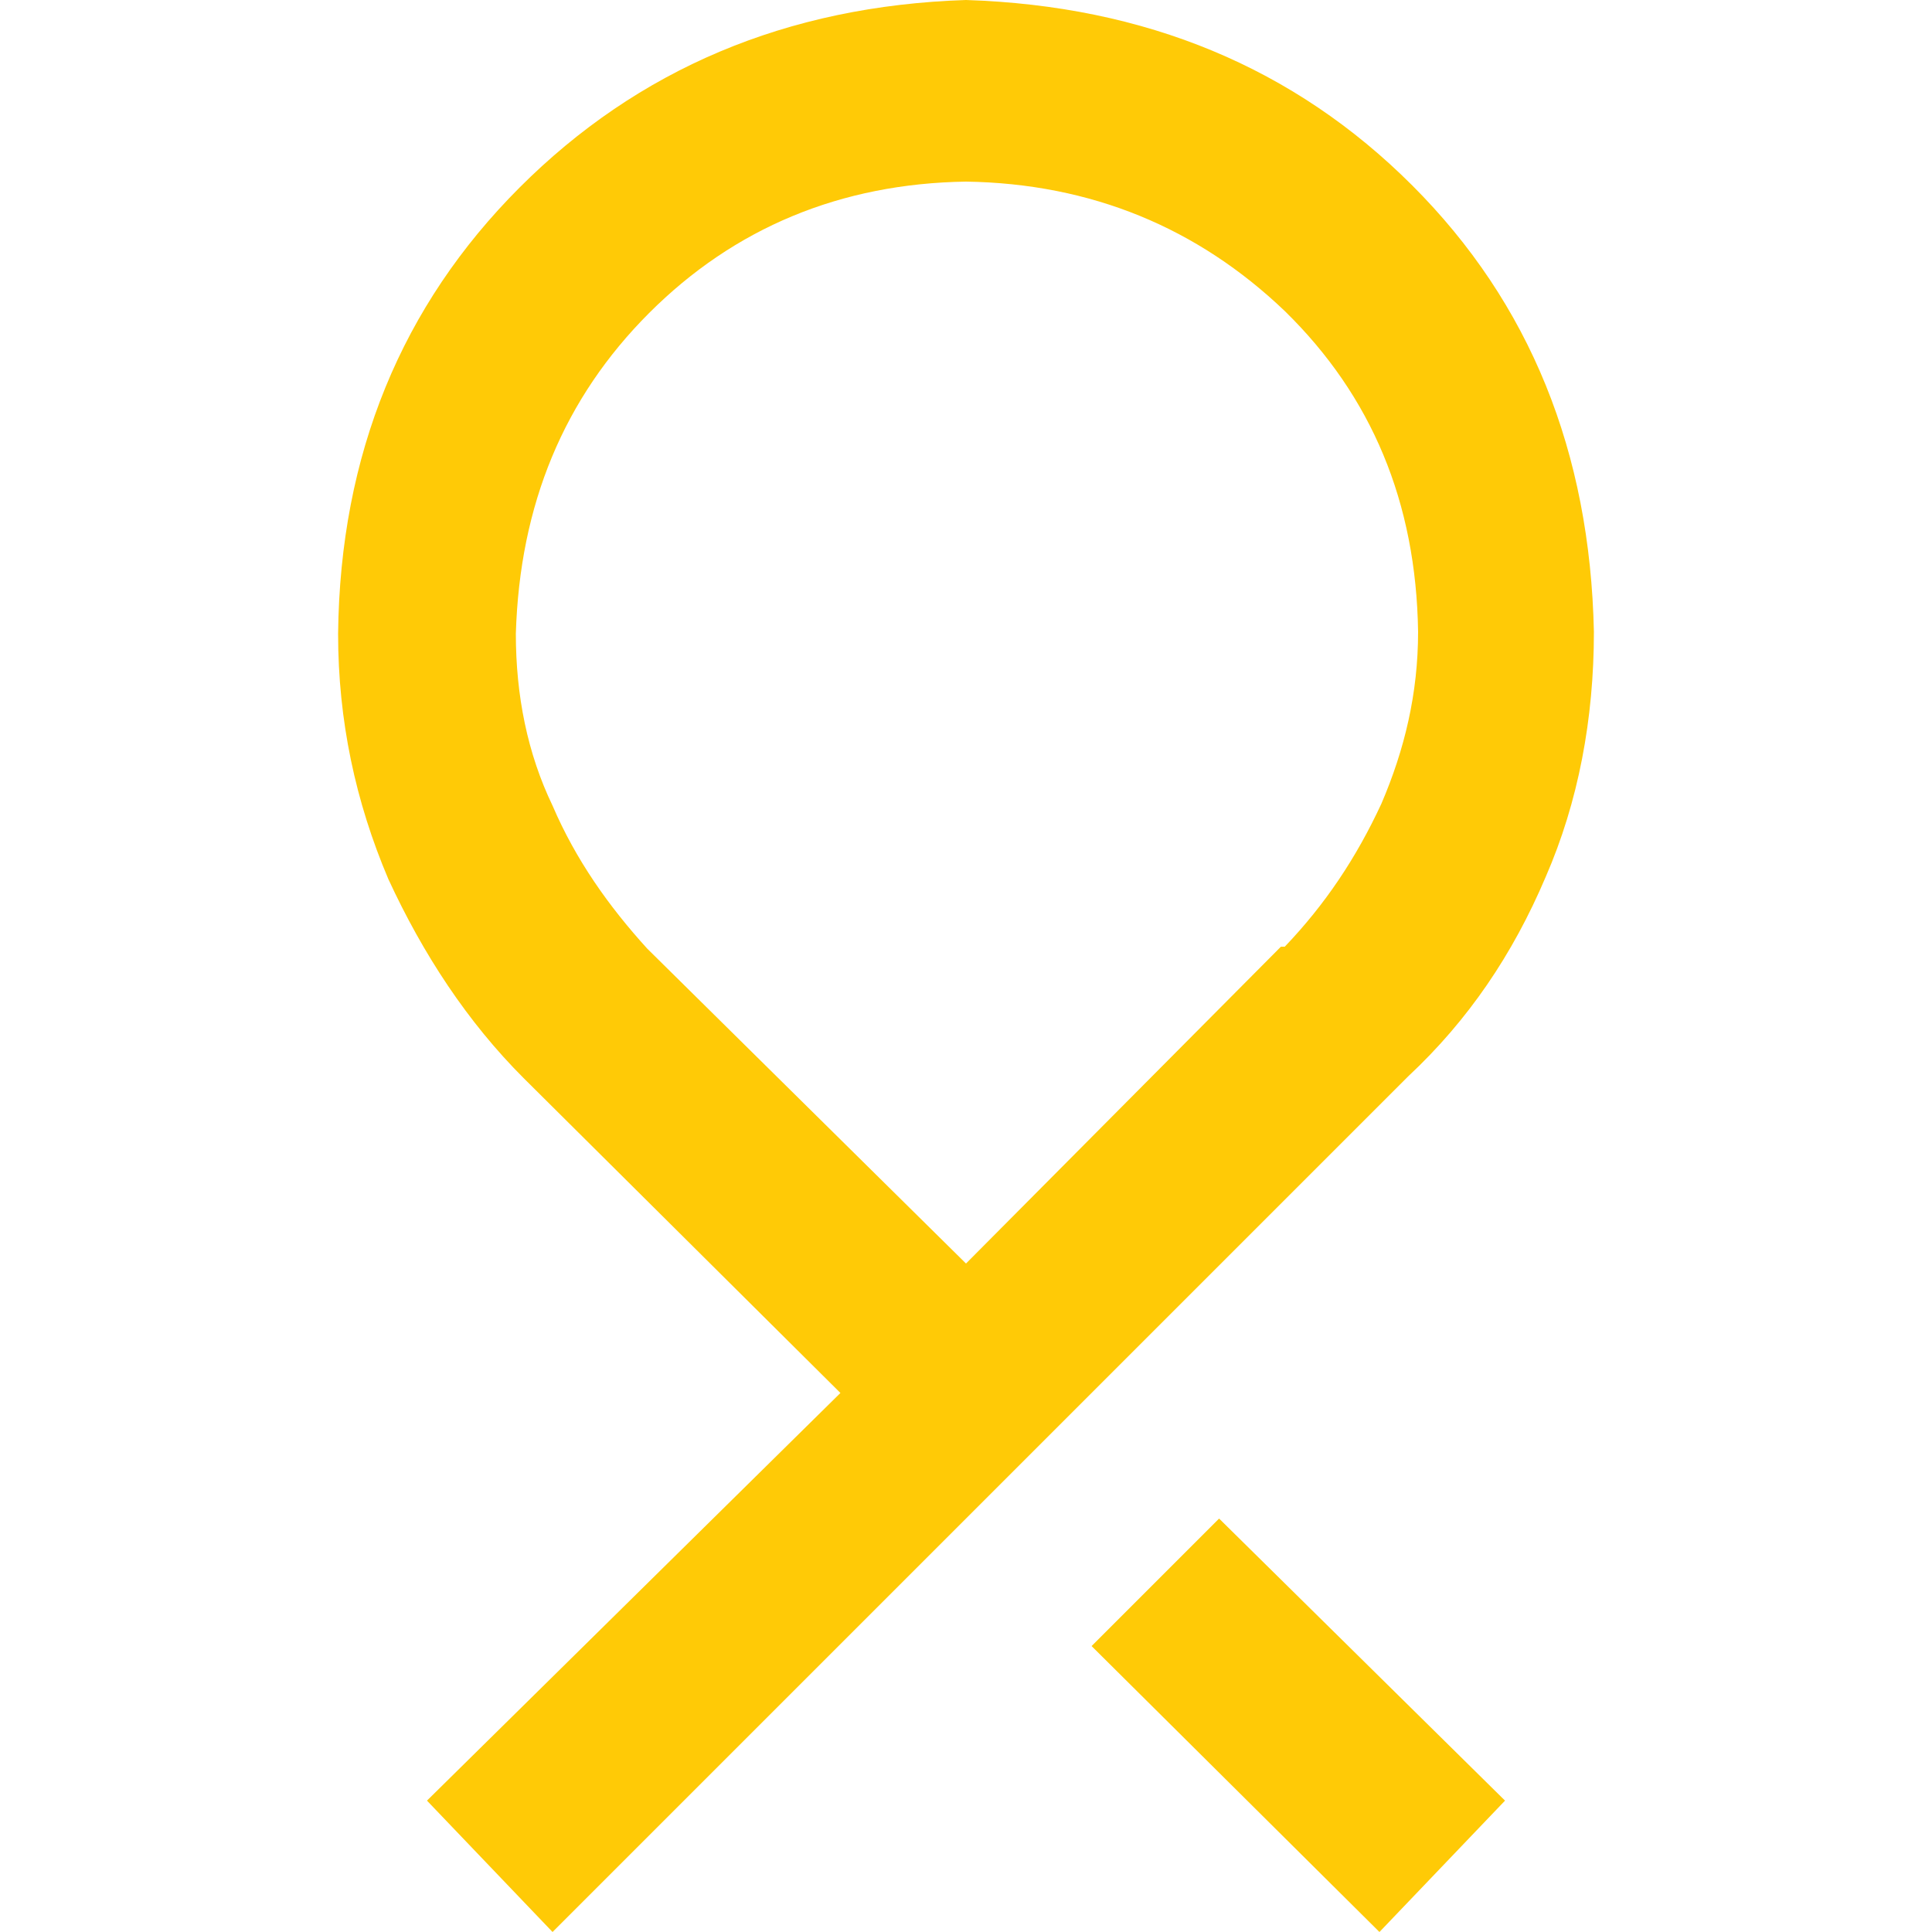
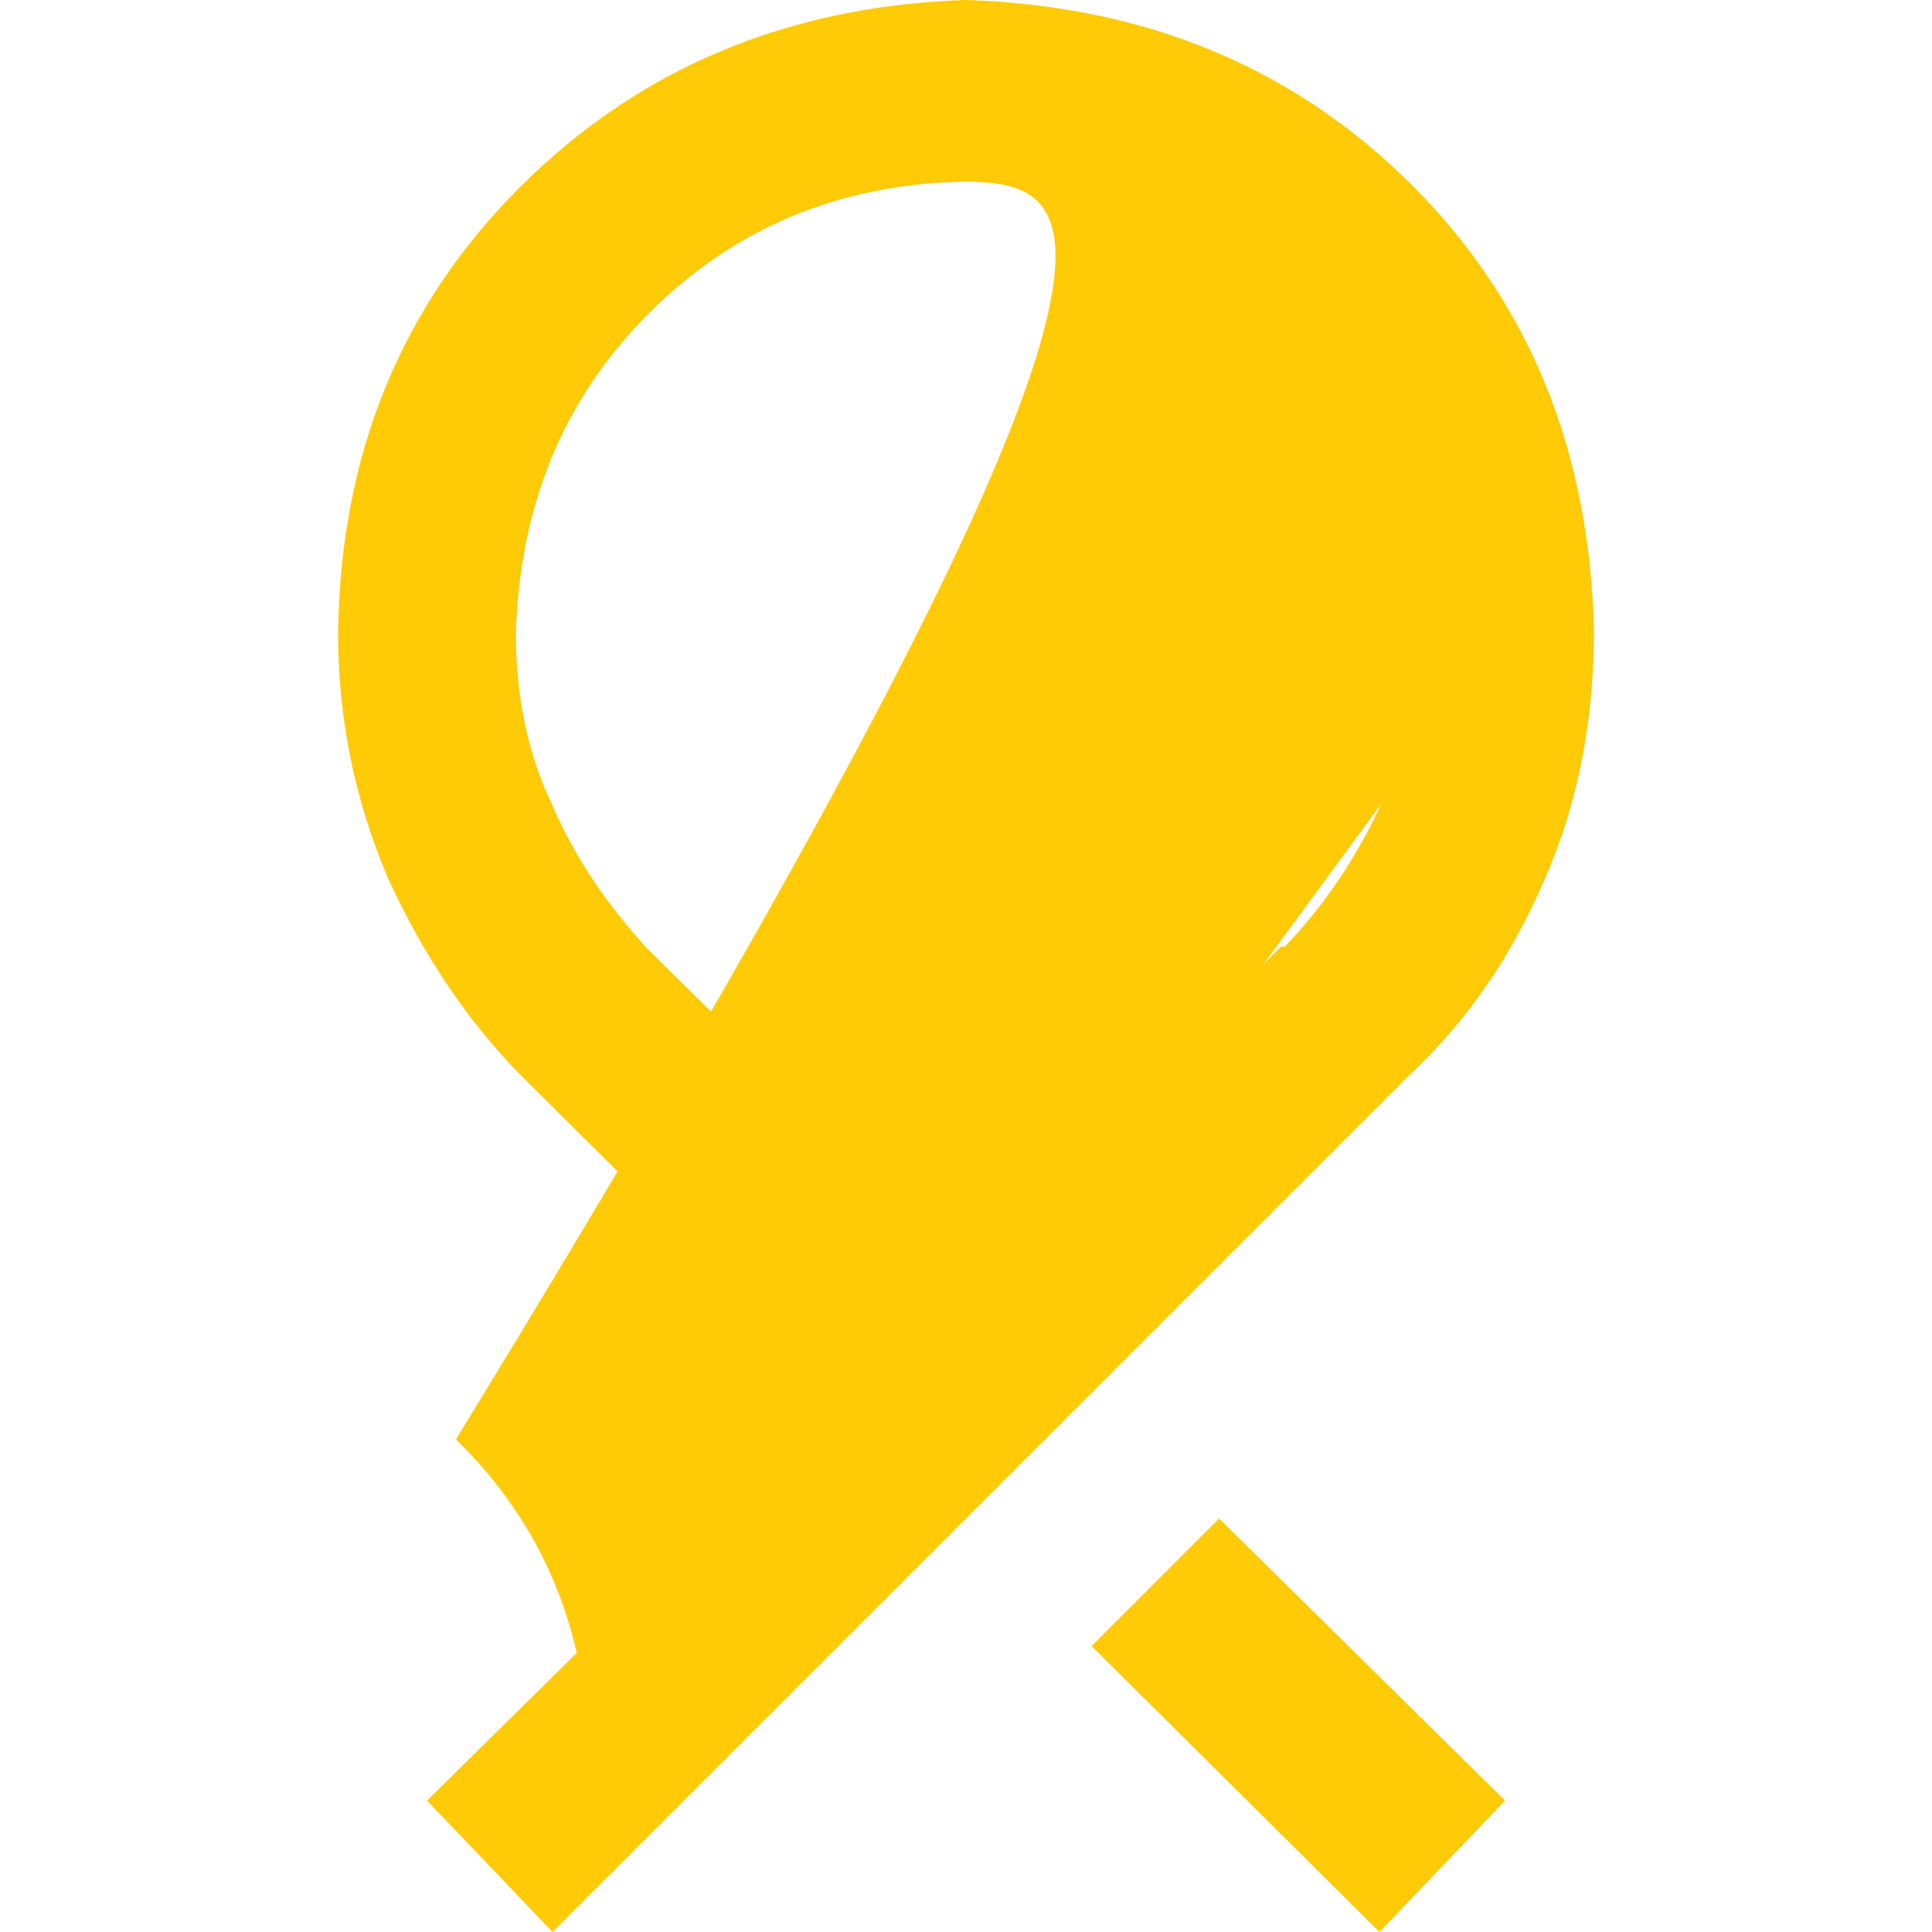
<svg xmlns="http://www.w3.org/2000/svg" version="1.1" id="Layer_1" x="0px" y="0px" viewBox="0 0 100 100" style="enable-background:new 0 0 100 100;" xml:space="preserve">
  <style type="text/css">
	.st0{fill:#FFCA06;}
</style>
  <g>
-     <path class="st0" d="M28.6,100l-6.5-6.8l21.4-21.1L27.1,55.8c-2.9-2.9-5.2-6.4-7-10.3c-1.7-4-2.6-8.2-2.6-12.7   c0.1-9.3,3.3-17,9.4-23.1S40.7,0.3,50,0c9.3,0.3,17,3.5,23.1,9.6s9.2,13.8,9.4,23.1c0,4.5-0.8,8.8-2.5,12.7c-1.7,4-4,7.4-7.1,10.3   L28.6,100z M71.5,41.6c1.2-2.8,1.9-5.7,1.9-8.9c-0.1-6.7-2.4-12.2-6.9-16.6C62,11.8,56.5,9.5,50,9.4c-6.5,0.1-12,2.4-16.4,6.8   c-4.4,4.4-6.7,9.9-6.9,16.6c0,3.2,0.6,6.2,1.9,8.9c1.2,2.8,2.9,5.2,4.9,7.4L50,65.4L66.3,49h0.2C68.6,46.8,70.2,44.4,71.5,41.6z    M63.1,78.6l14.8,14.6l-6.5,6.8L56.5,85.2L63.1,78.6z" />
+     <path class="st0" d="M28.6,100l-6.5-6.8l21.4-21.1L27.1,55.8c-2.9-2.9-5.2-6.4-7-10.3c-1.7-4-2.6-8.2-2.6-12.7   c0.1-9.3,3.3-17,9.4-23.1S40.7,0.3,50,0c9.3,0.3,17,3.5,23.1,9.6s9.2,13.8,9.4,23.1c0,4.5-0.8,8.8-2.5,12.7c-1.7,4-4,7.4-7.1,10.3   L28.6,100z c1.2-2.8,1.9-5.7,1.9-8.9c-0.1-6.7-2.4-12.2-6.9-16.6C62,11.8,56.5,9.5,50,9.4c-6.5,0.1-12,2.4-16.4,6.8   c-4.4,4.4-6.7,9.9-6.9,16.6c0,3.2,0.6,6.2,1.9,8.9c1.2,2.8,2.9,5.2,4.9,7.4L50,65.4L66.3,49h0.2C68.6,46.8,70.2,44.4,71.5,41.6z    M63.1,78.6l14.8,14.6l-6.5,6.8L56.5,85.2L63.1,78.6z" />
  </g>
</svg>